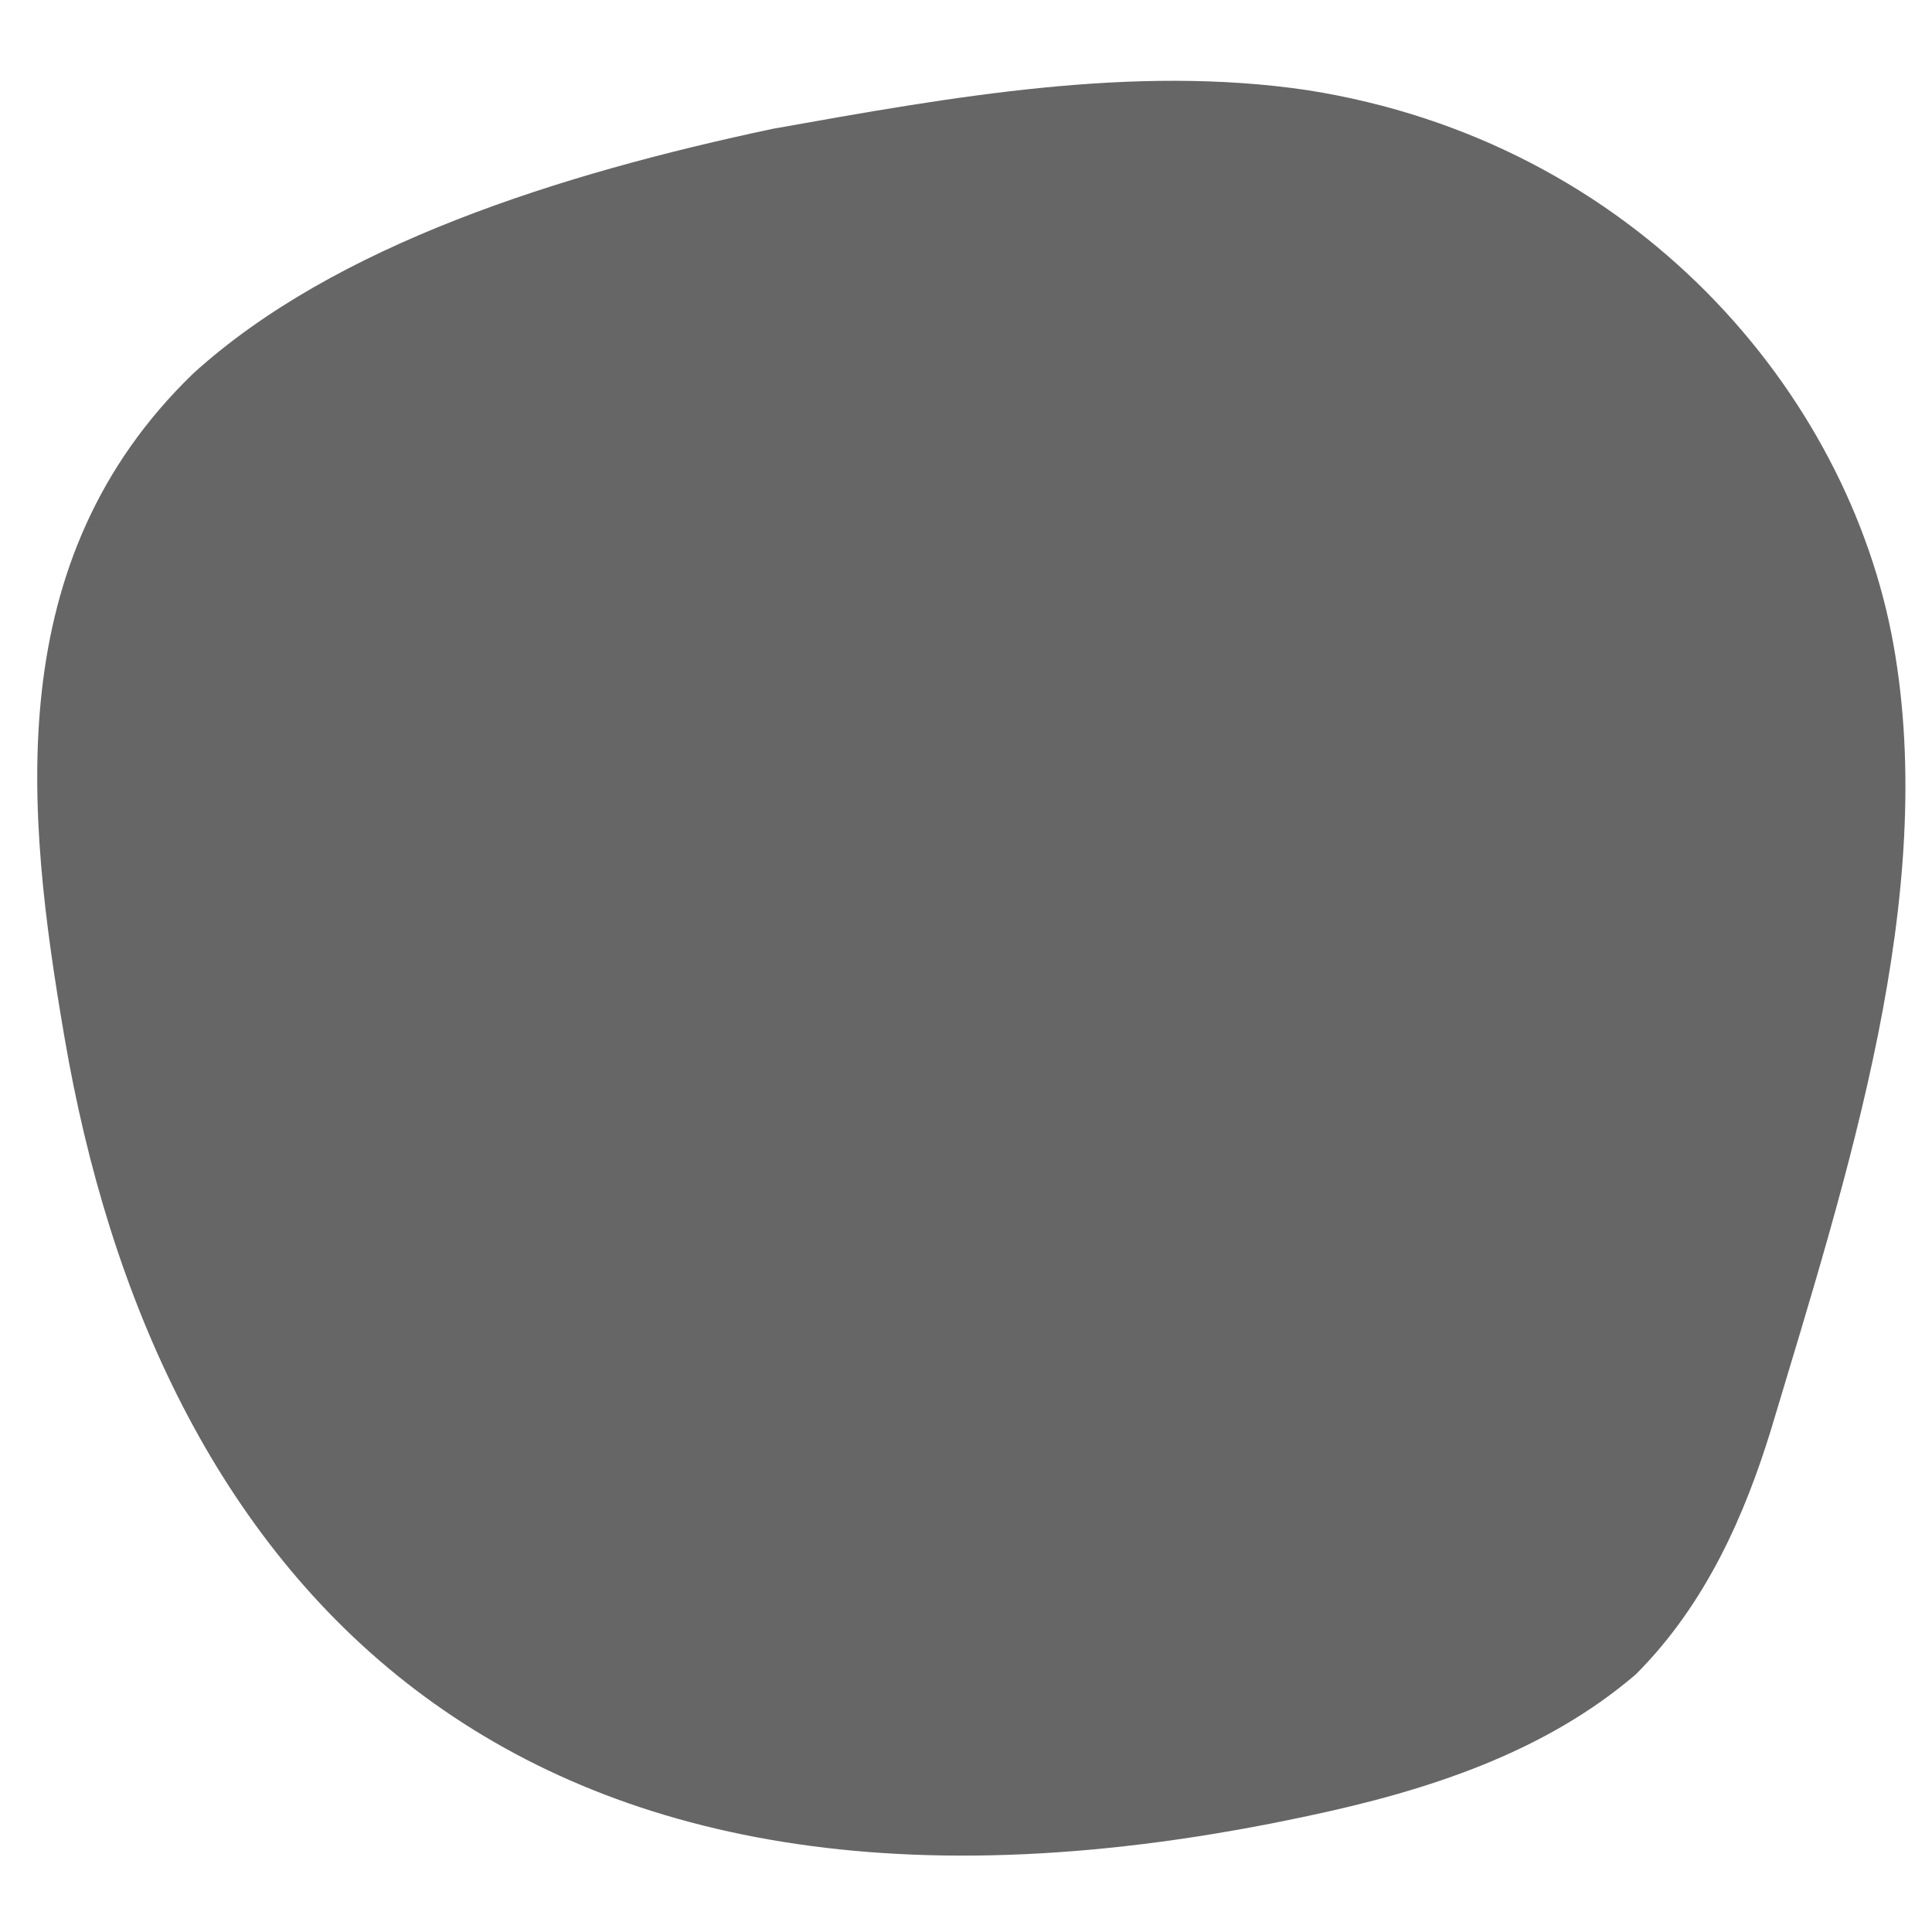
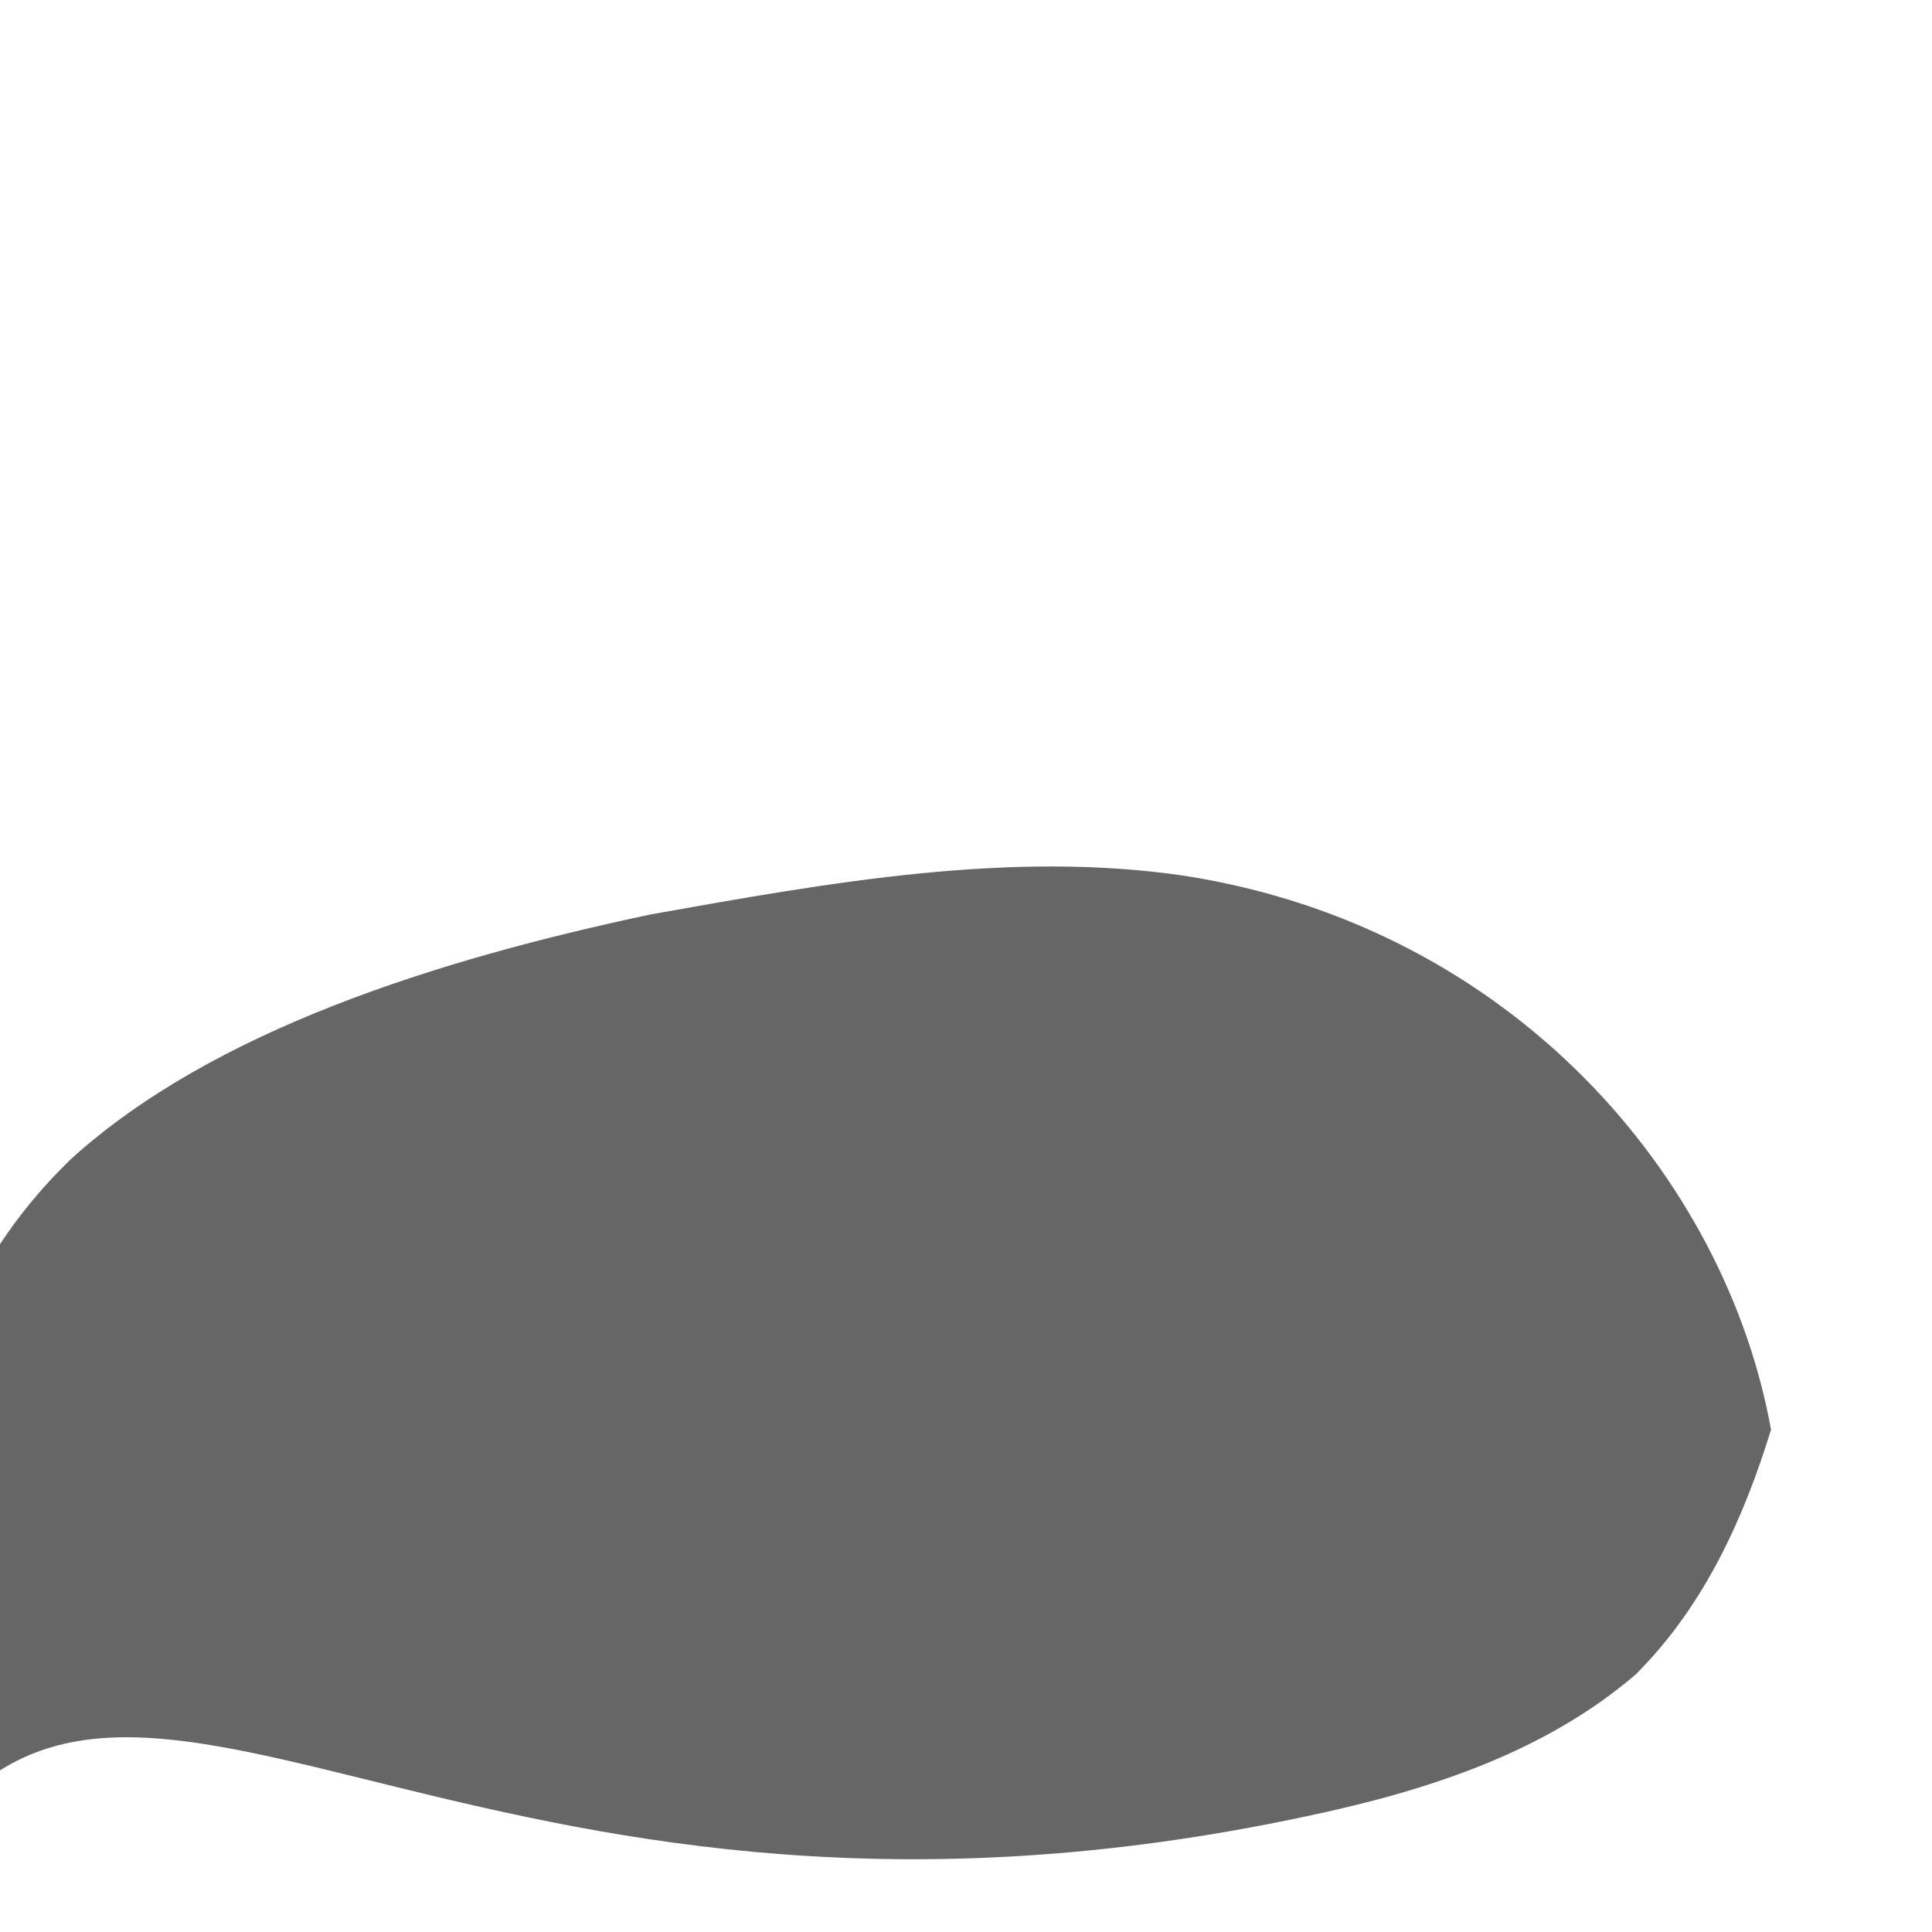
<svg xmlns="http://www.w3.org/2000/svg" version="1.1" id="Calque_1" x="0px" y="0px" viewBox="0 0 30 30" style="enable-background:new 0 0 30 30;" xml:space="preserve">
  <style type="text/css">
	.st0{fill:#666666;}
</style>
-   <path class="st0" d="M20.3,28.2c1.9-0.4,3.7-1,5.1-2.2c1.1-1.1,1.7-2.5,2.1-3.8c1.2-4,2.6-8.3,1.9-12.2c-0.7-3.9-4-7.8-9.1-8.6  c-2.7-0.4-5.5,0.1-8.3,0.6c-3.3,0.7-6.8,1.8-9,3.8c-3,2.9-2.6,6.8-2,10.3C2.4,24.3,7.7,30.9,20.3,28.2z" />
+   <path class="st0" d="M20.3,28.2c1.9-0.4,3.7-1,5.1-2.2c1.1-1.1,1.7-2.5,2.1-3.8c-0.7-3.9-4-7.8-9.1-8.6  c-2.7-0.4-5.5,0.1-8.3,0.6c-3.3,0.7-6.8,1.8-9,3.8c-3,2.9-2.6,6.8-2,10.3C2.4,24.3,7.7,30.9,20.3,28.2z" />
</svg>